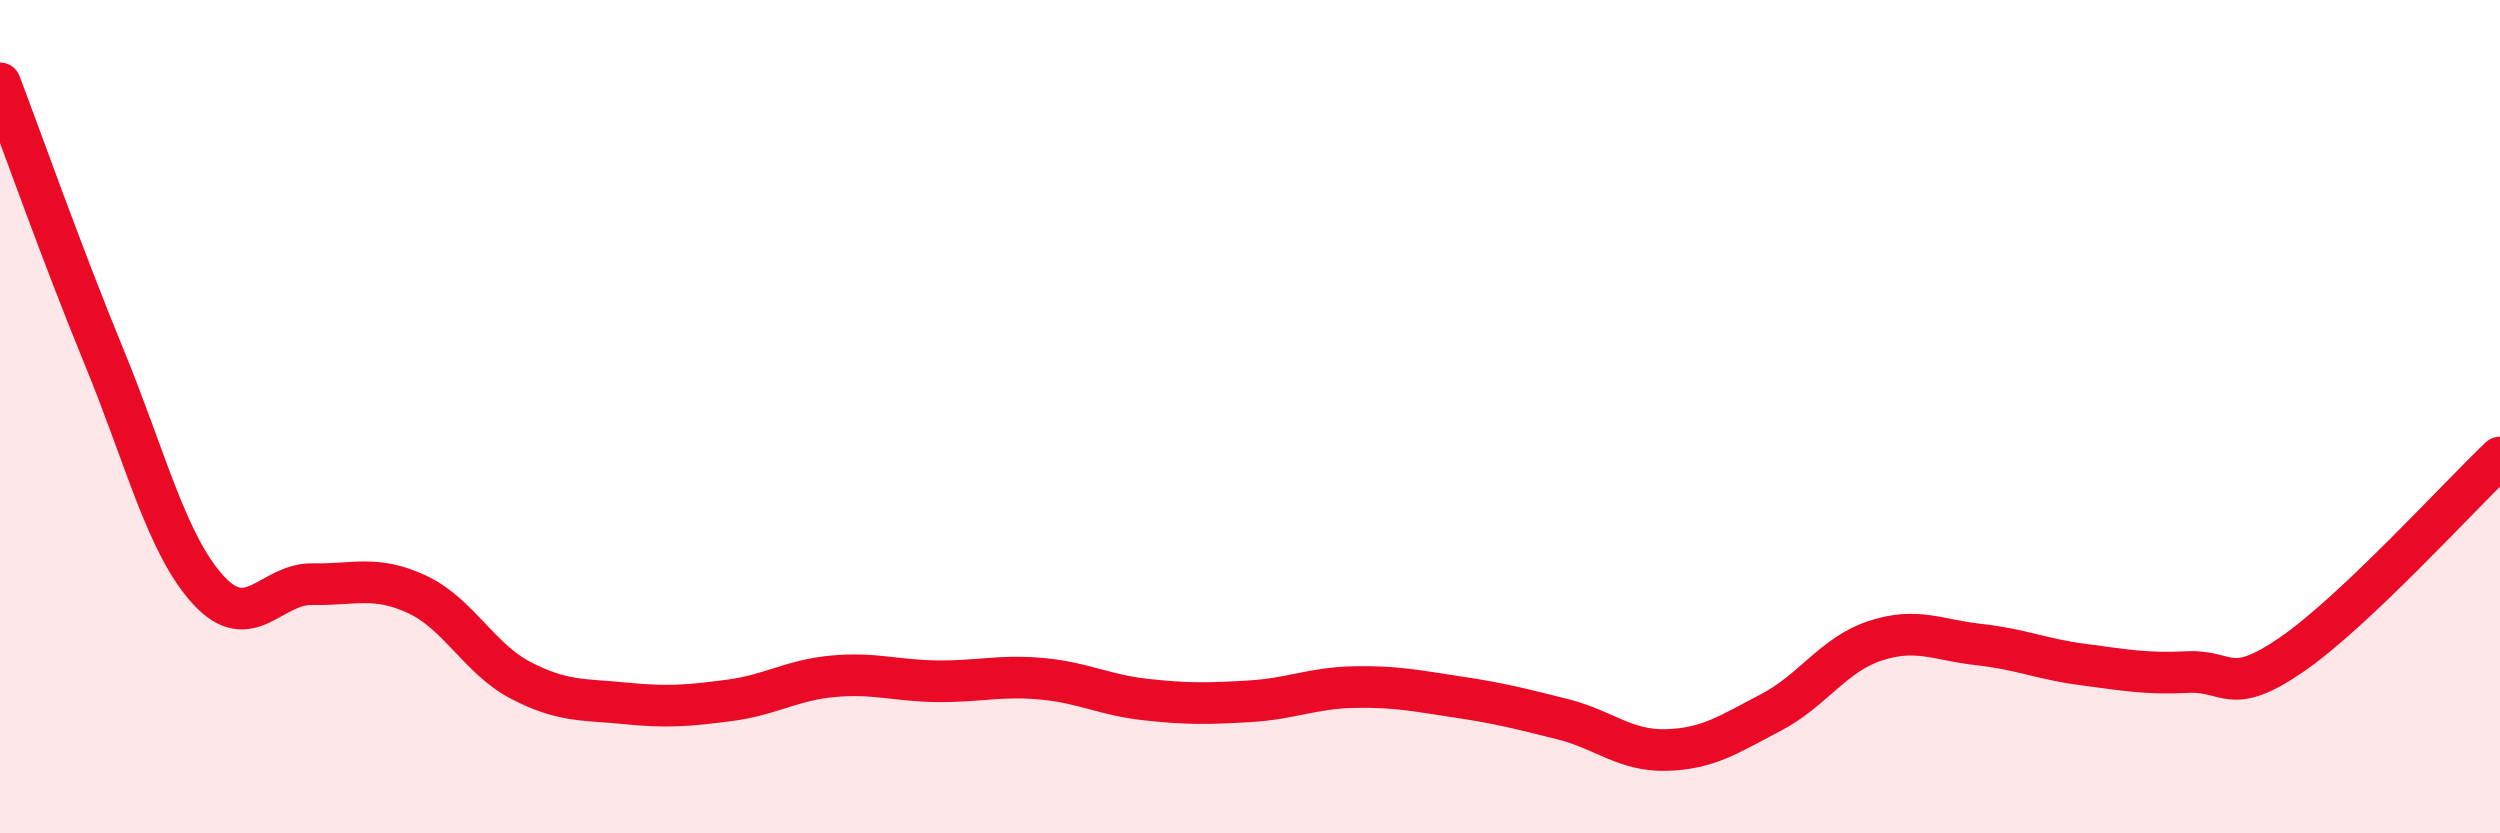
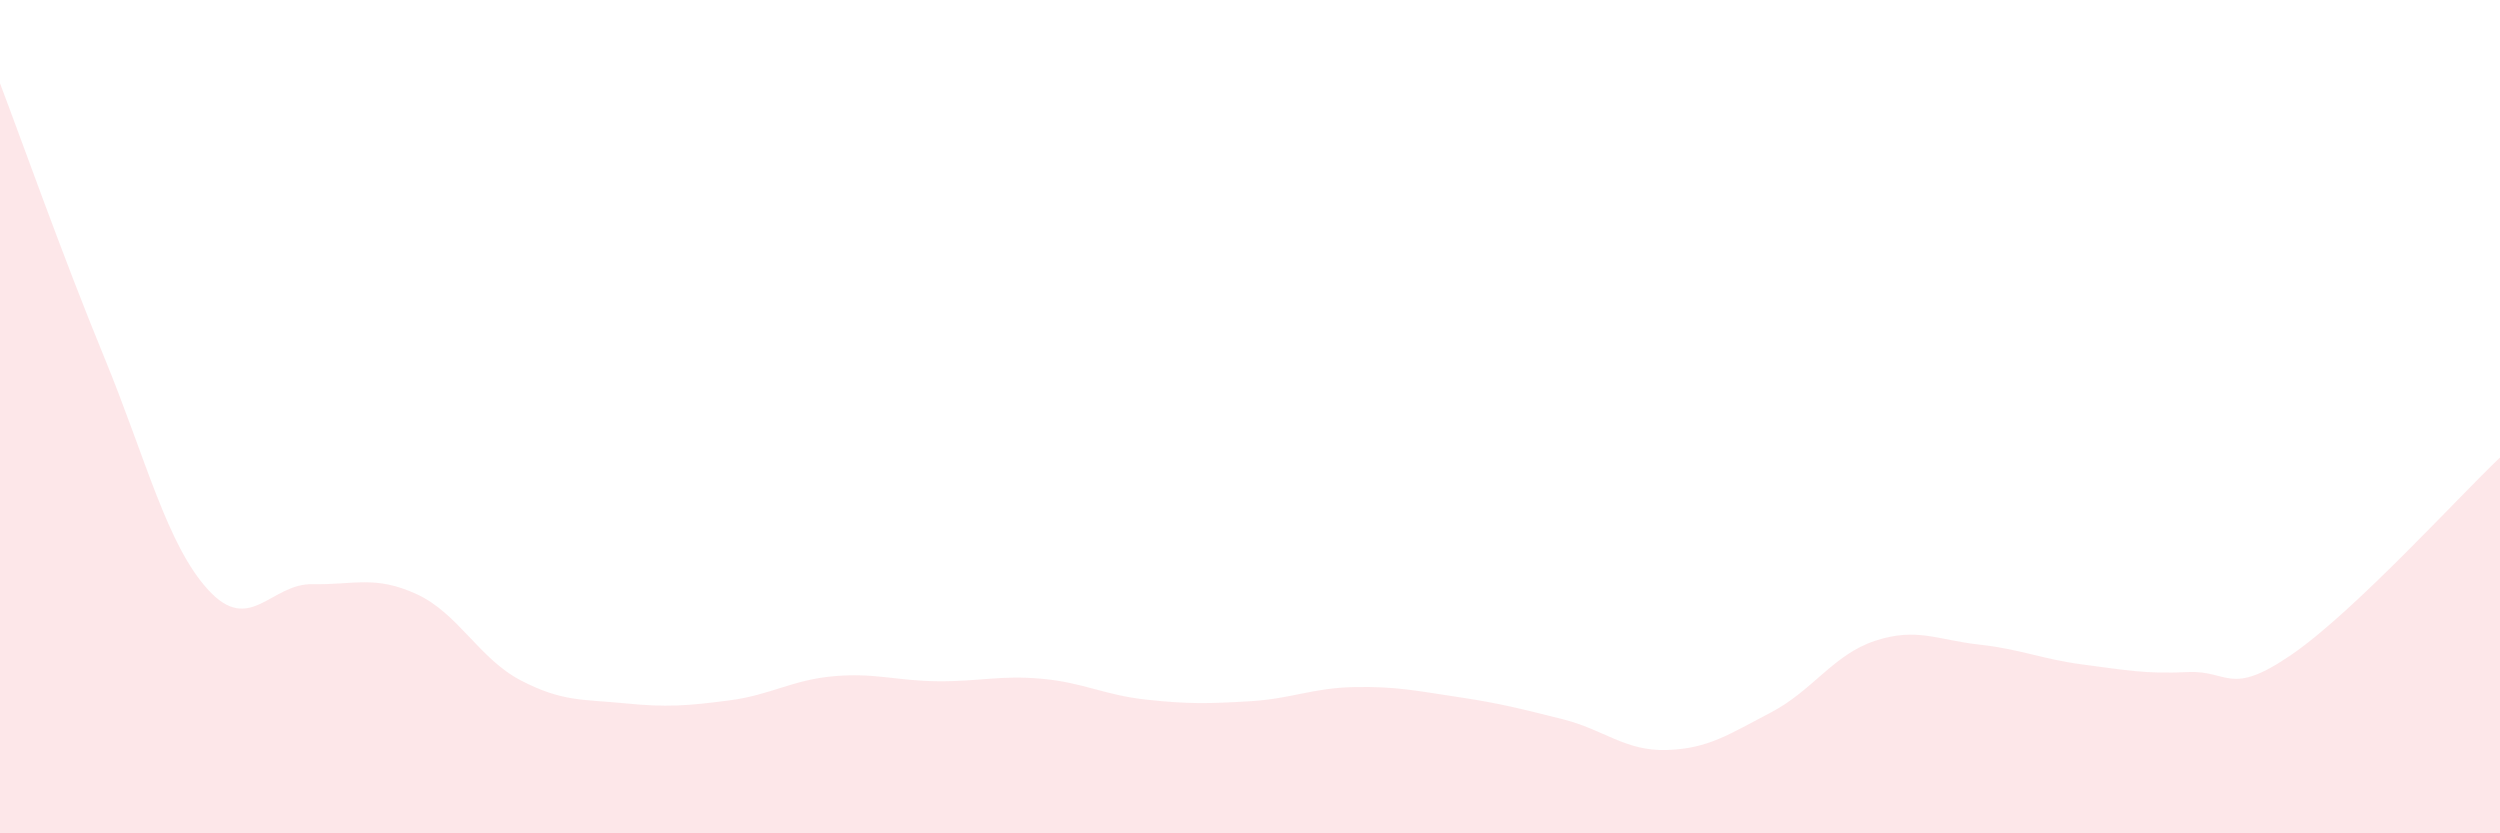
<svg xmlns="http://www.w3.org/2000/svg" width="60" height="20" viewBox="0 0 60 20">
  <path d="M 0,2 C 0.5,3.31 1.5,6.14 2.5,8.57 C 3.5,11 4,13.07 5,14.16 C 6,15.25 6.5,14 7.5,14.02 C 8.5,14.04 9,13.8 10,14.26 C 11,14.72 11.5,15.81 12.5,16.33 C 13.5,16.85 14,16.78 15,16.88 C 16,16.98 16.5,16.94 17.5,16.81 C 18.5,16.68 19,16.32 20,16.23 C 21,16.14 21.5,16.34 22.5,16.35 C 23.5,16.36 24,16.2 25,16.29 C 26,16.38 26.5,16.68 27.5,16.79 C 28.5,16.9 29,16.89 30,16.83 C 31,16.77 31.5,16.51 32.5,16.49 C 33.5,16.47 34,16.58 35,16.73 C 36,16.88 36.5,17.01 37.5,17.26 C 38.5,17.51 39,18.03 40,18 C 41,17.97 41.5,17.62 42.5,17.1 C 43.5,16.58 44,15.71 45,15.38 C 46,15.05 46.5,15.36 47.5,15.47 C 48.5,15.58 49,15.82 50,15.95 C 51,16.08 51.5,16.18 52.5,16.13 C 53.5,16.08 53.5,16.74 55,15.71 C 56.5,14.68 59,11.93 60,10.98L60 20L0 20Z" fill="#EB0A25" opacity="0.1" stroke-linecap="round" stroke-linejoin="round" />
-   <path d="M 0,2 C 0.5,3.31 1.5,6.14 2.5,8.57 C 3.5,11 4,13.07 5,14.16 C 6,15.25 6.5,14 7.5,14.02 C 8.5,14.04 9,13.8 10,14.26 C 11,14.72 11.5,15.81 12.5,16.33 C 13.5,16.85 14,16.78 15,16.88 C 16,16.98 16.5,16.94 17.5,16.81 C 18.5,16.68 19,16.32 20,16.23 C 21,16.14 21.5,16.34 22.5,16.35 C 23.5,16.36 24,16.2 25,16.29 C 26,16.38 26.5,16.68 27.5,16.79 C 28.5,16.9 29,16.89 30,16.83 C 31,16.77 31.5,16.51 32.5,16.49 C 33.5,16.47 34,16.58 35,16.73 C 36,16.88 36.5,17.01 37.5,17.26 C 38.5,17.51 39,18.03 40,18 C 41,17.97 41.5,17.62 42.5,17.1 C 43.5,16.58 44,15.71 45,15.38 C 46,15.05 46.5,15.36 47.5,15.47 C 48.5,15.58 49,15.82 50,15.95 C 51,16.08 51.5,16.18 52.5,16.13 C 53.5,16.08 53.5,16.74 55,15.71 C 56.5,14.68 59,11.93 60,10.98" stroke="#EB0A25" stroke-width="1" fill="none" stroke-linecap="round" stroke-linejoin="round" />
</svg>